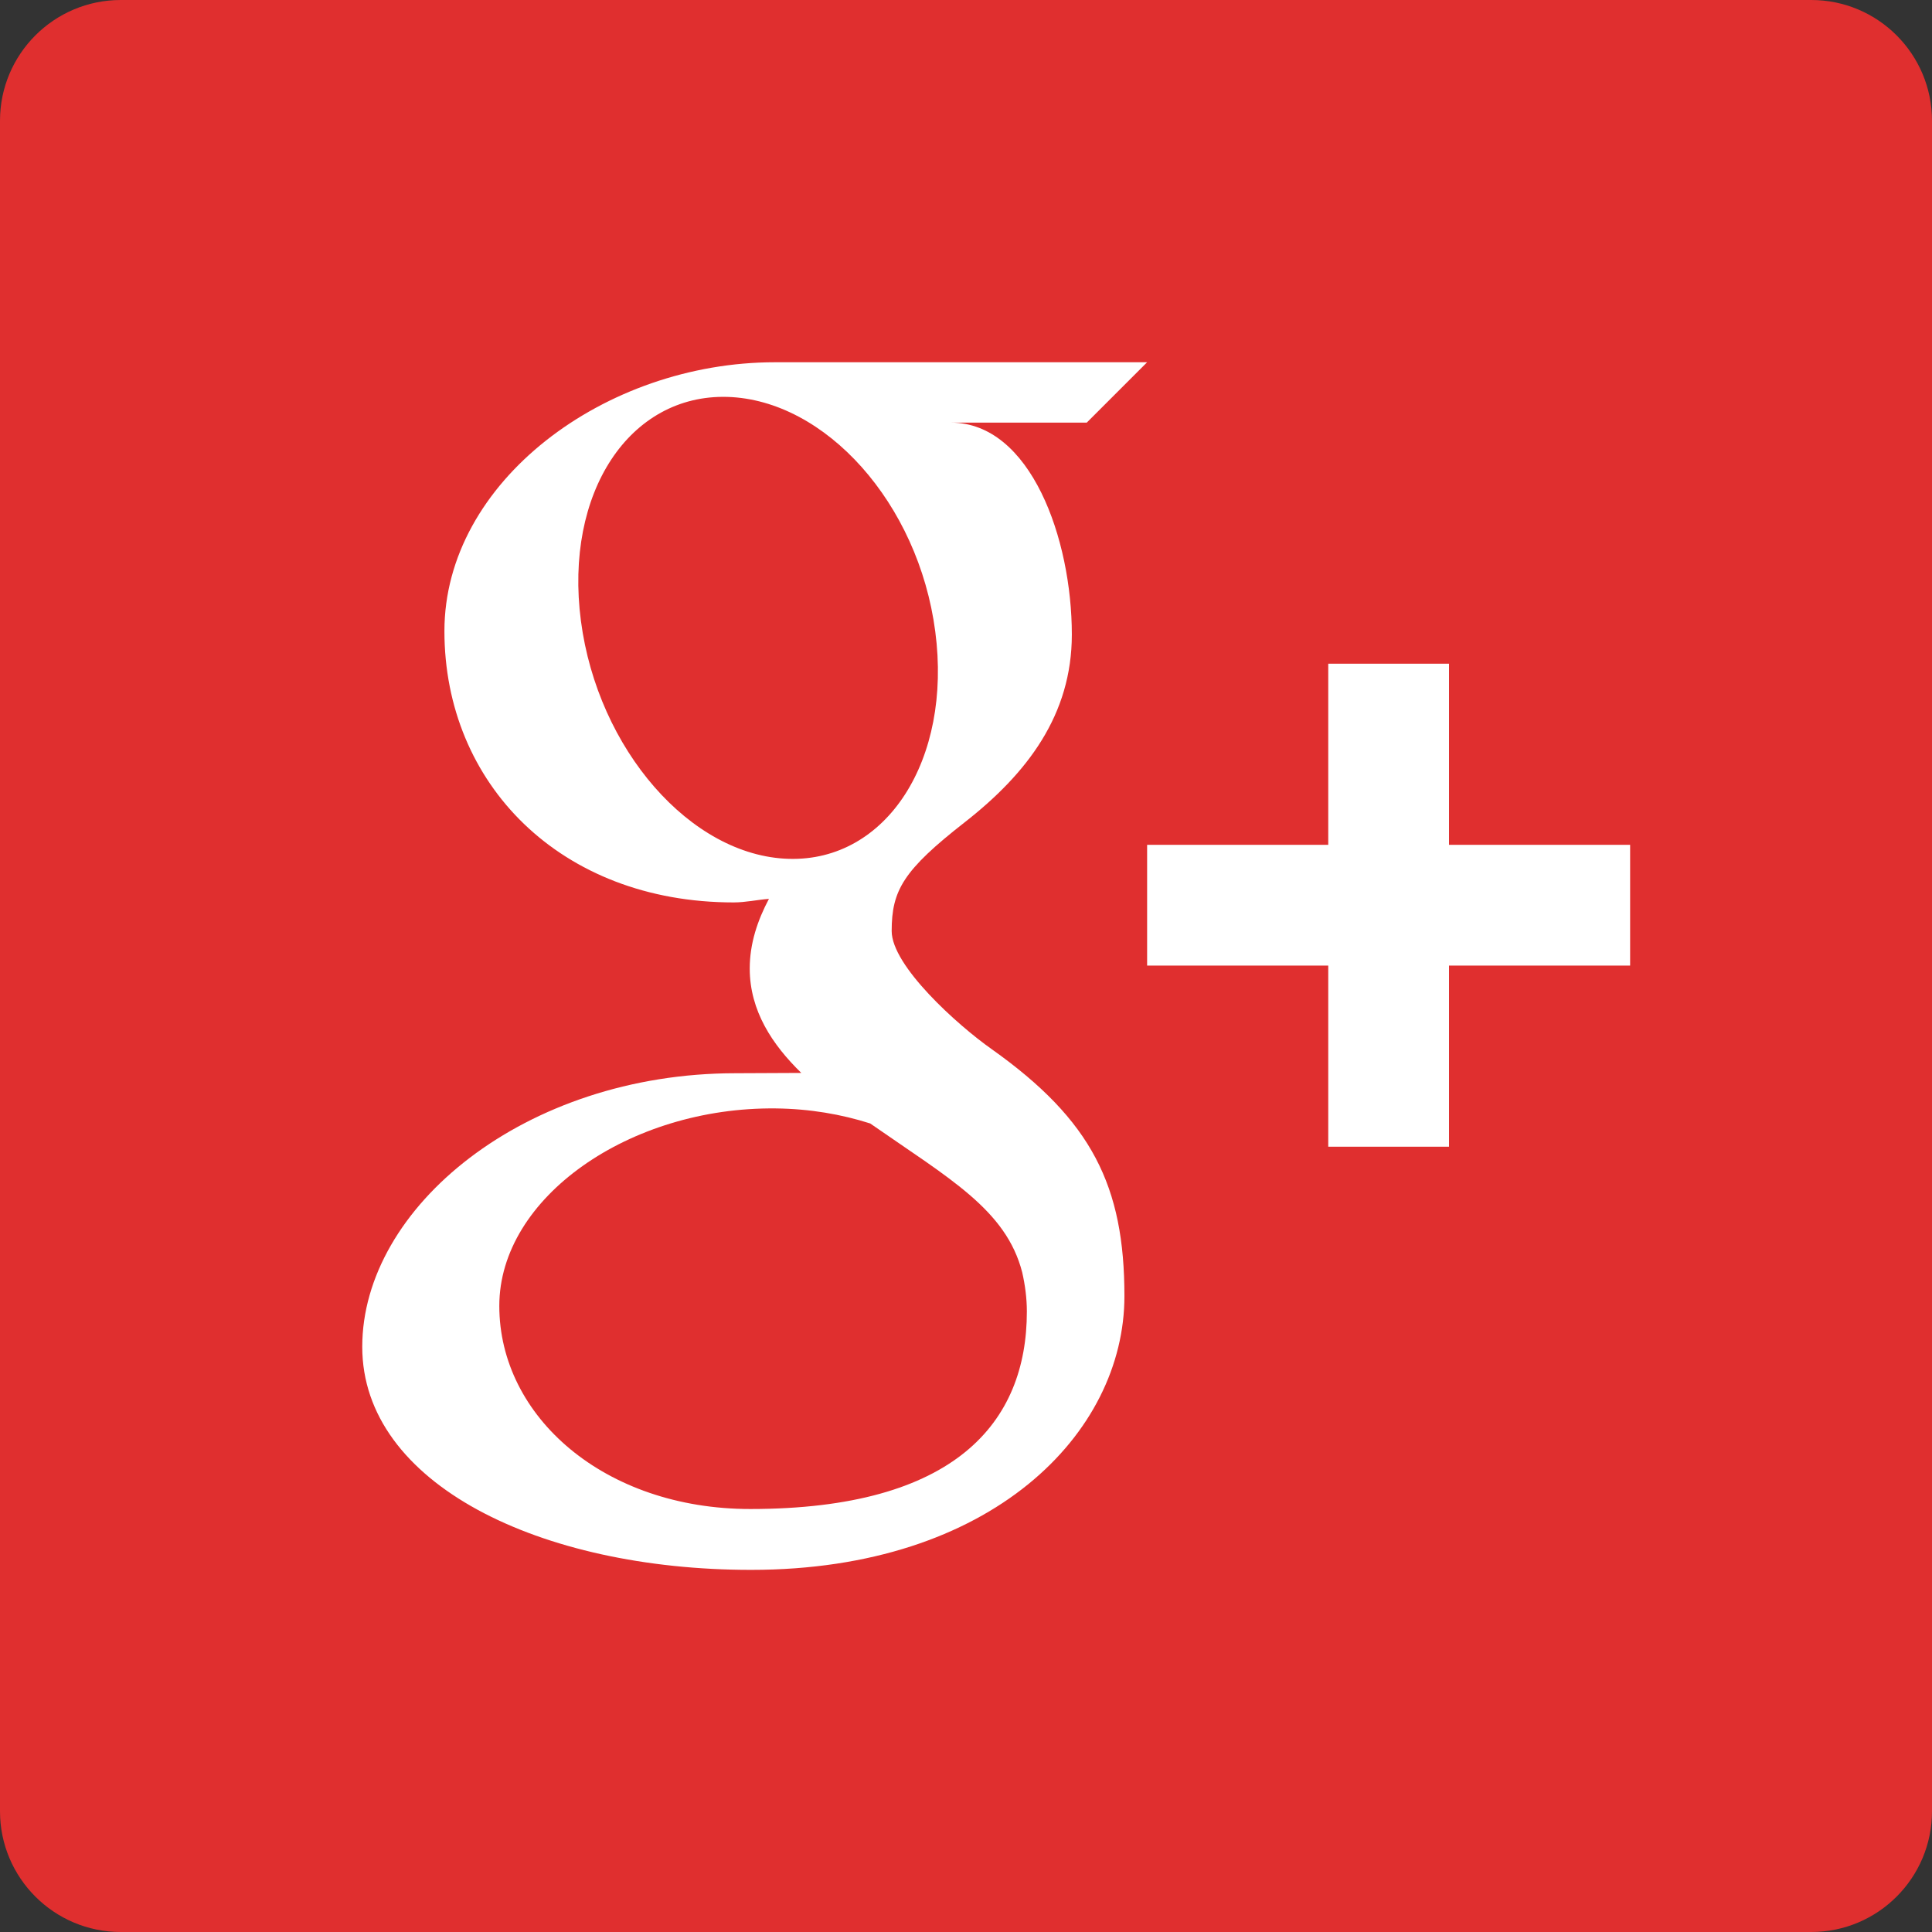
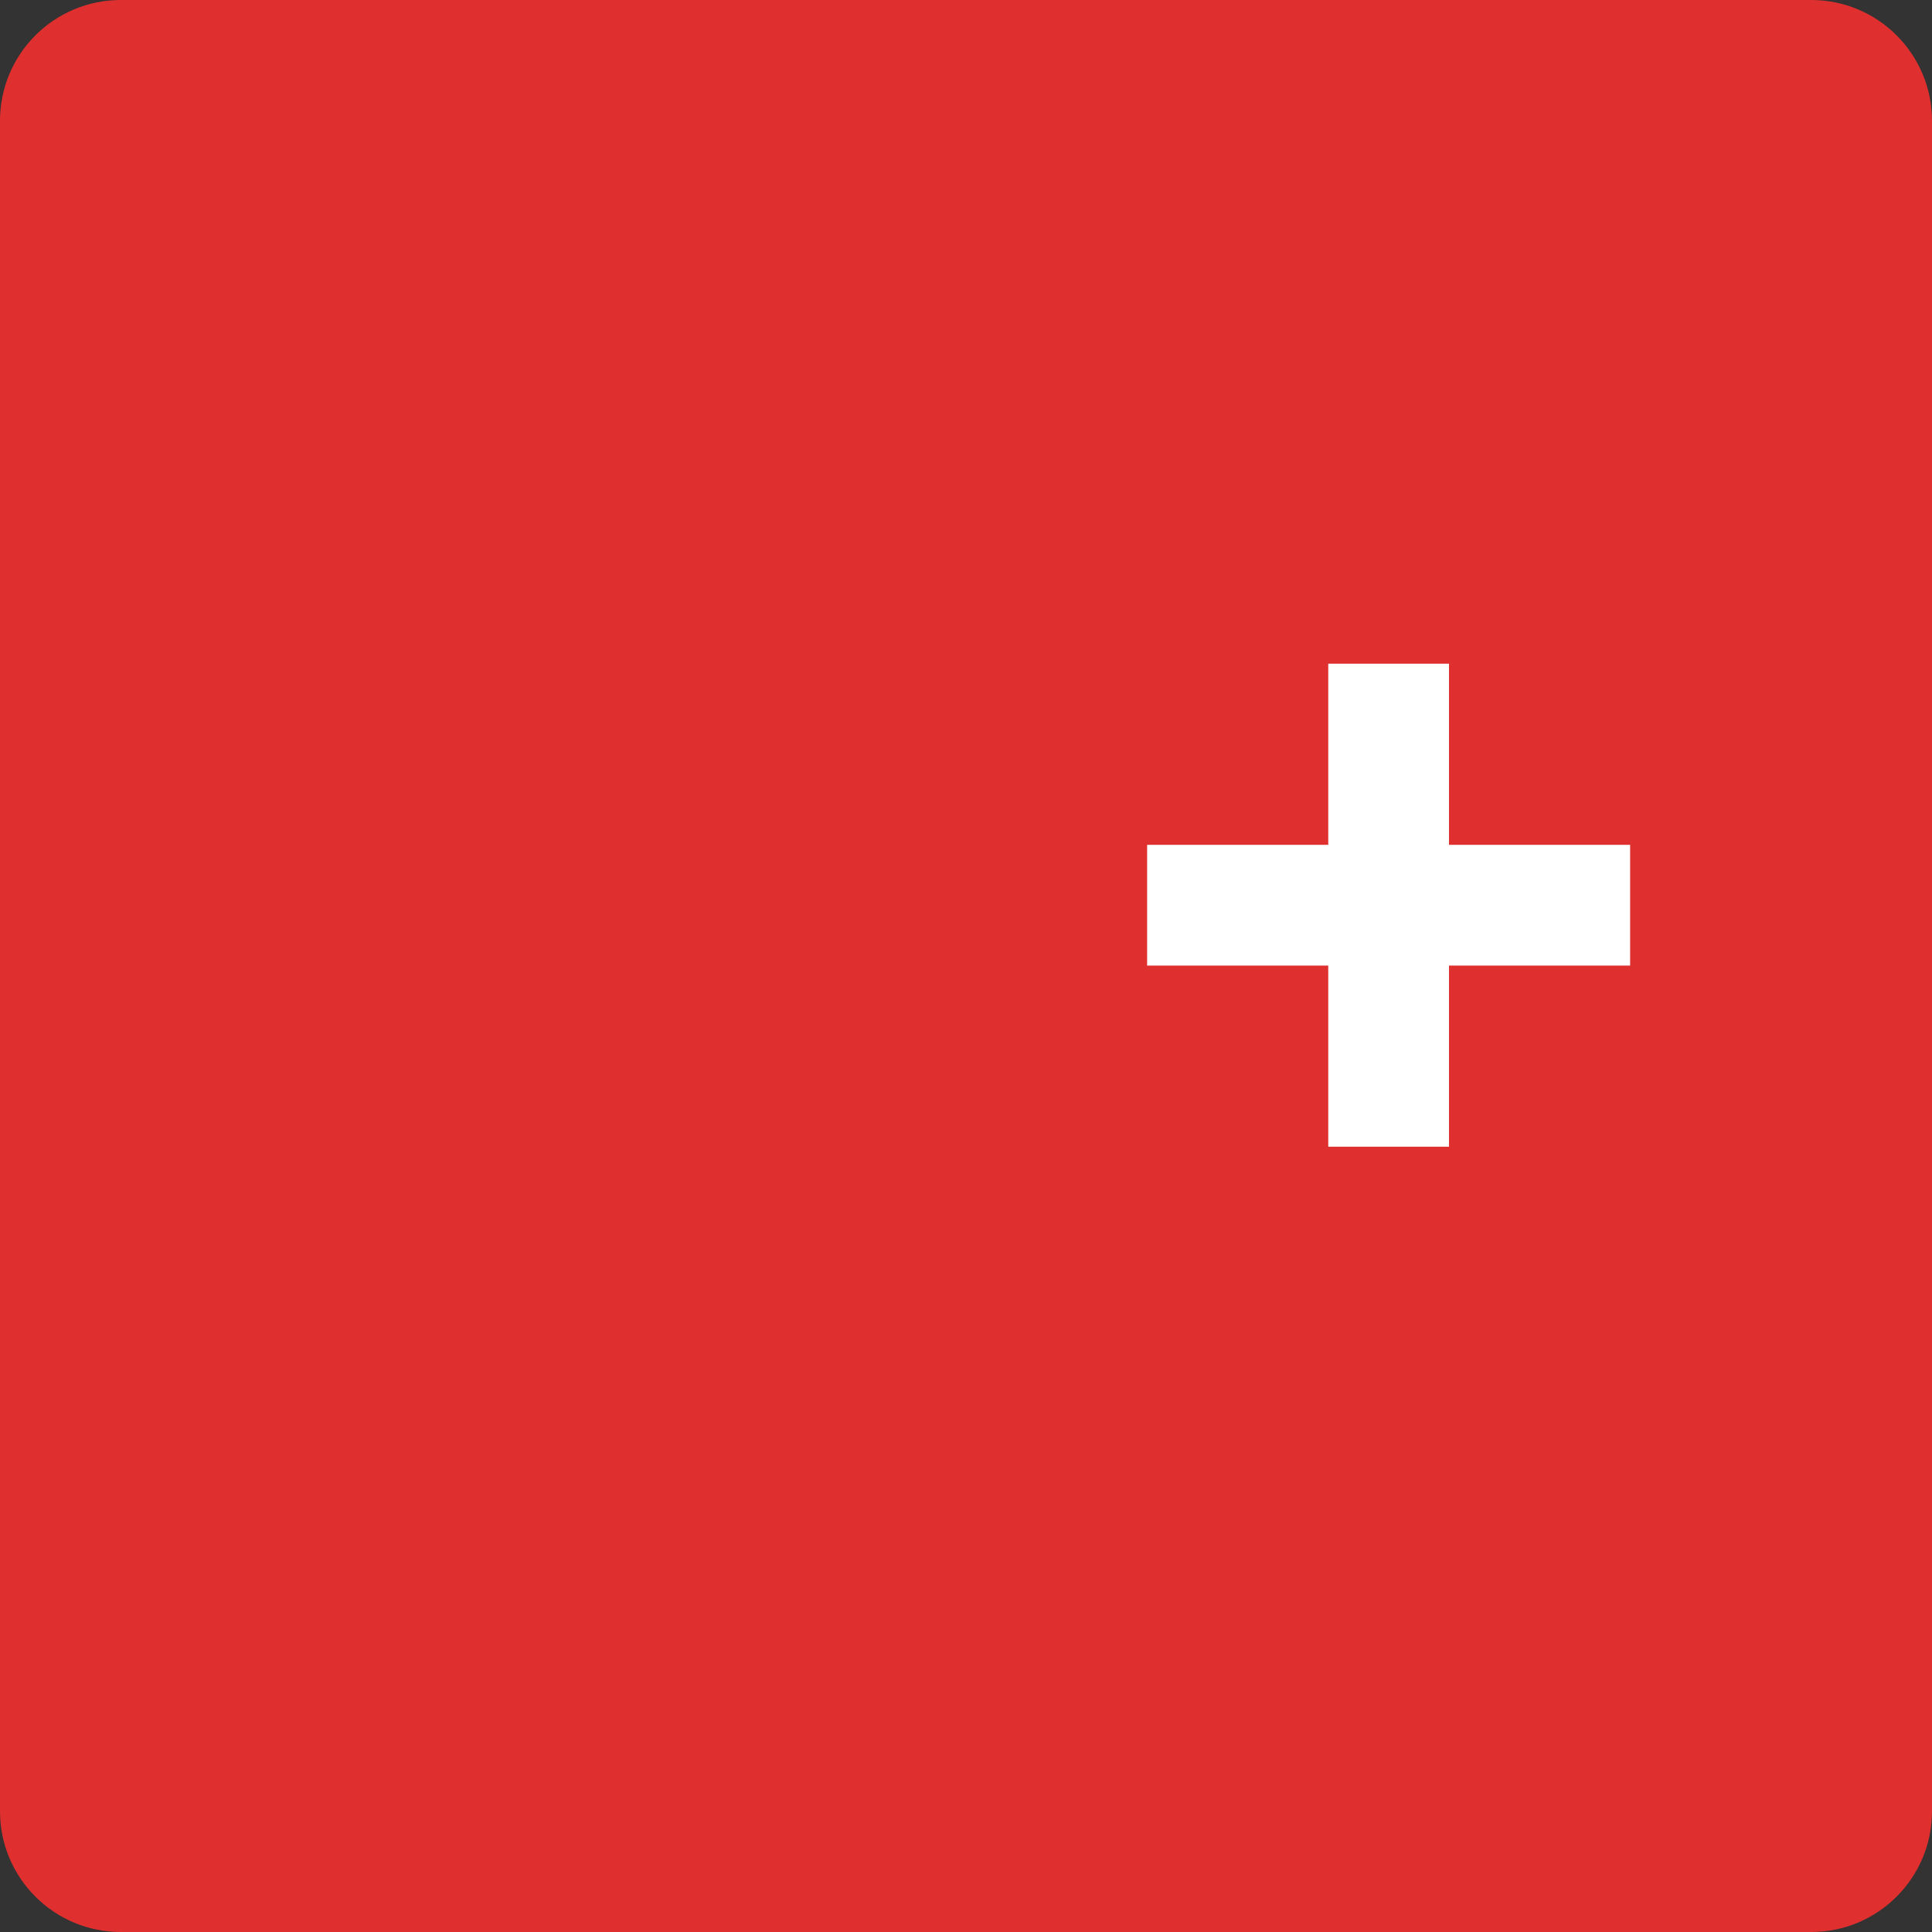
<svg xmlns="http://www.w3.org/2000/svg" enable-background="new 0 0 32 32" height="18px" id="Layer_1" version="1.0" viewBox="0 0 32 32" width="18px" xml:space="preserve">
  <rect x="0" y="0" width="32" height="32" fill="#333333" stroke="none" />
  <g>
    <path clip-rule="evenodd" d="M32,30c0,1.104-0.896,2-2,2H2c-1.104,0-2-0.896-2-2V2   c0-1.104,0.896-2,2-2h28c1.104,0,2,0.896,2,2V30z" fill="#E02F2F" fill-rule="evenodd" />
    <g>
-       <path d="M19,6c0,0-4.592,0-6.164,0c-2.82,0-5.475,1.979-5.475,4.453c0,2.528,1.922,4.494,4.791,4.494    c0.2,0,0.394-0.045,0.584-0.059c-0.188,0.355-0.318,0.737-0.318,1.154c0,0.703,0.377,1.264,0.854,1.729    c-0.358,0-0.709,0.005-1.09,0.005C8.689,17.777,6,20,6,22.307c0,2.272,2.948,3.695,6.441,3.695c3.983,0,6.183-2.262,6.183-4.534    c0-1.821-0.538-2.913-2.199-4.091c-0.569-0.401-1.656-1.38-1.656-1.956c0-0.674,0.192-1.006,1.208-1.8    c1.039-0.812,1.776-1.781,1.776-3.111c0-1.581-0.68-3.51-2.003-3.51H18L19,6z M16.931,21.074c0.048,0.212,0.077,0.429,0.077,0.649    c0,1.836-1.185,3.271-4.58,3.271c-2.415,0-4.158-1.528-4.158-3.364c0-1.799,2.163-3.298,4.579-3.271    c0.562,0.006,1.088,0.097,1.564,0.249C15.724,19.521,16.664,20.036,16.931,21.074z M13.063,14.225    c-1.621-0.047-3.162-1.813-3.441-3.94c-0.279-2.13,0.808-3.759,2.428-3.711c1.62,0.05,3.162,1.758,3.441,3.886    C15.771,12.588,14.684,14.273,13.063,14.225z" fill="#FFFFFF" />
      <polygon fill="#FFFFFF" points="24,13.993 24,10.993 22,10.993 22,13.993 19,13.993 19,15.993 22,15.993 22,18.993 24,18.993     24,15.993 27,15.993 27,13.993   " />
    </g>
  </g>
  <g />
  <g />
  <g />
  <g />
  <g />
  <g />
</svg>